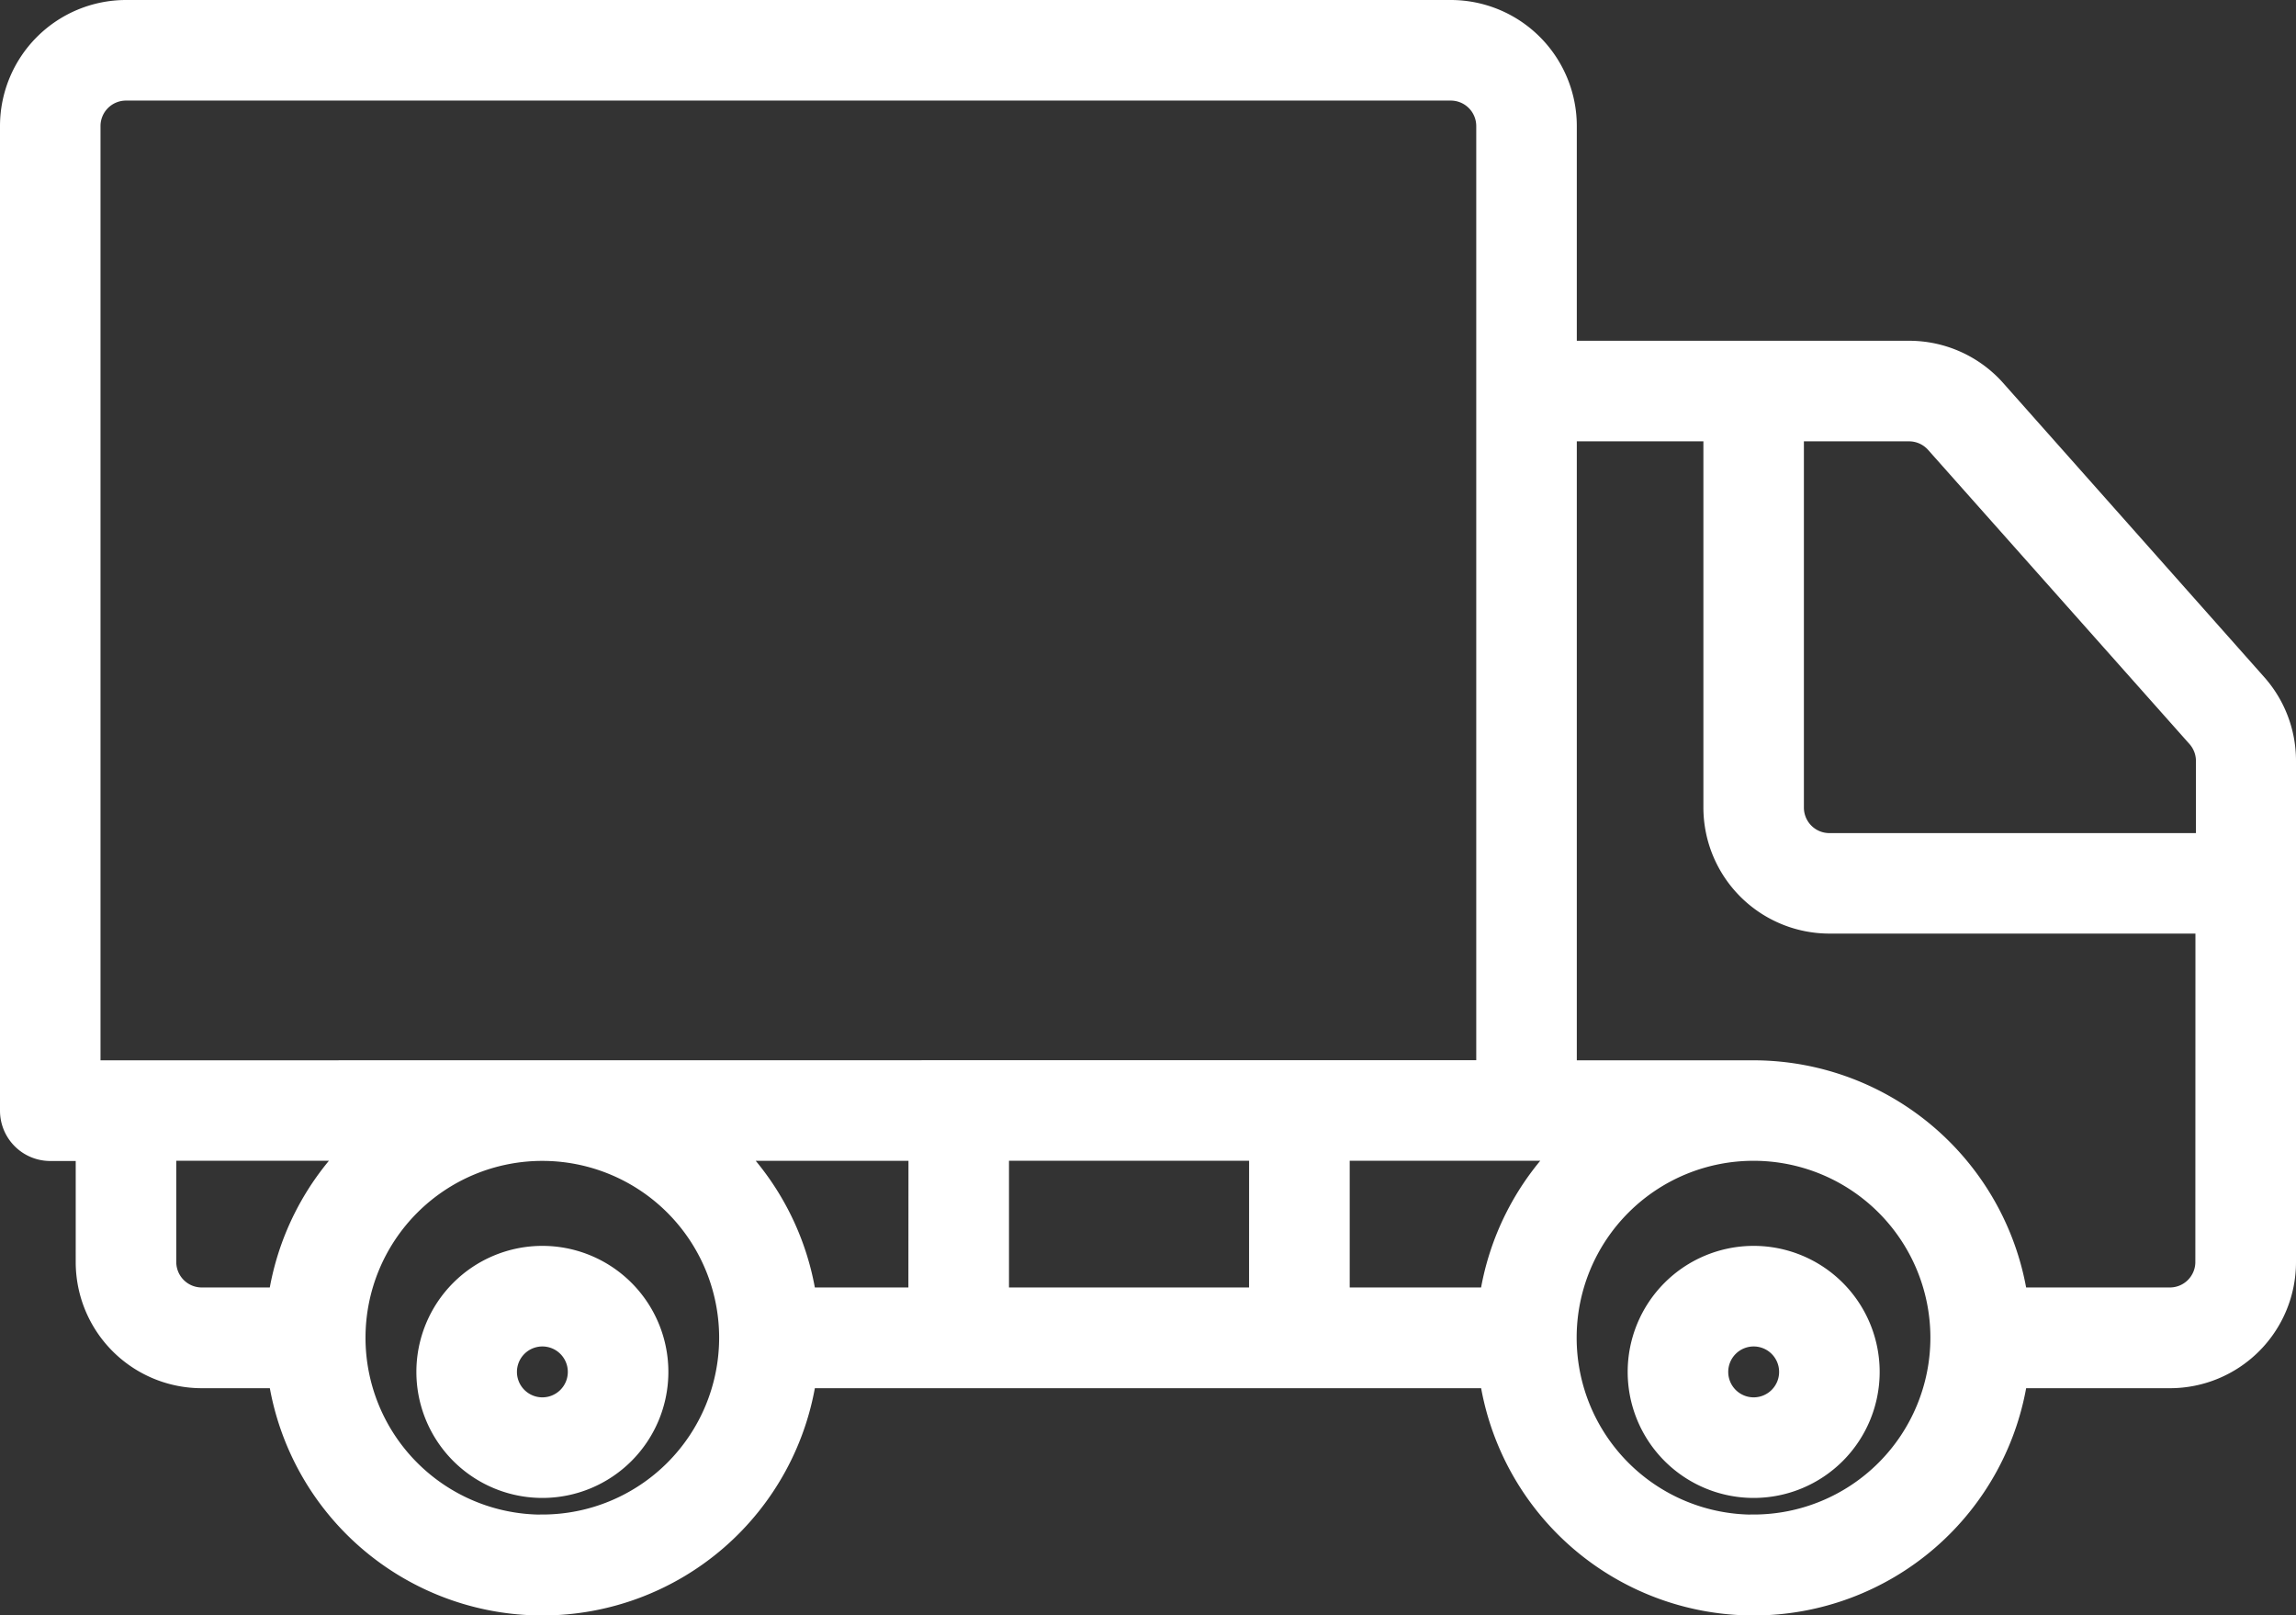
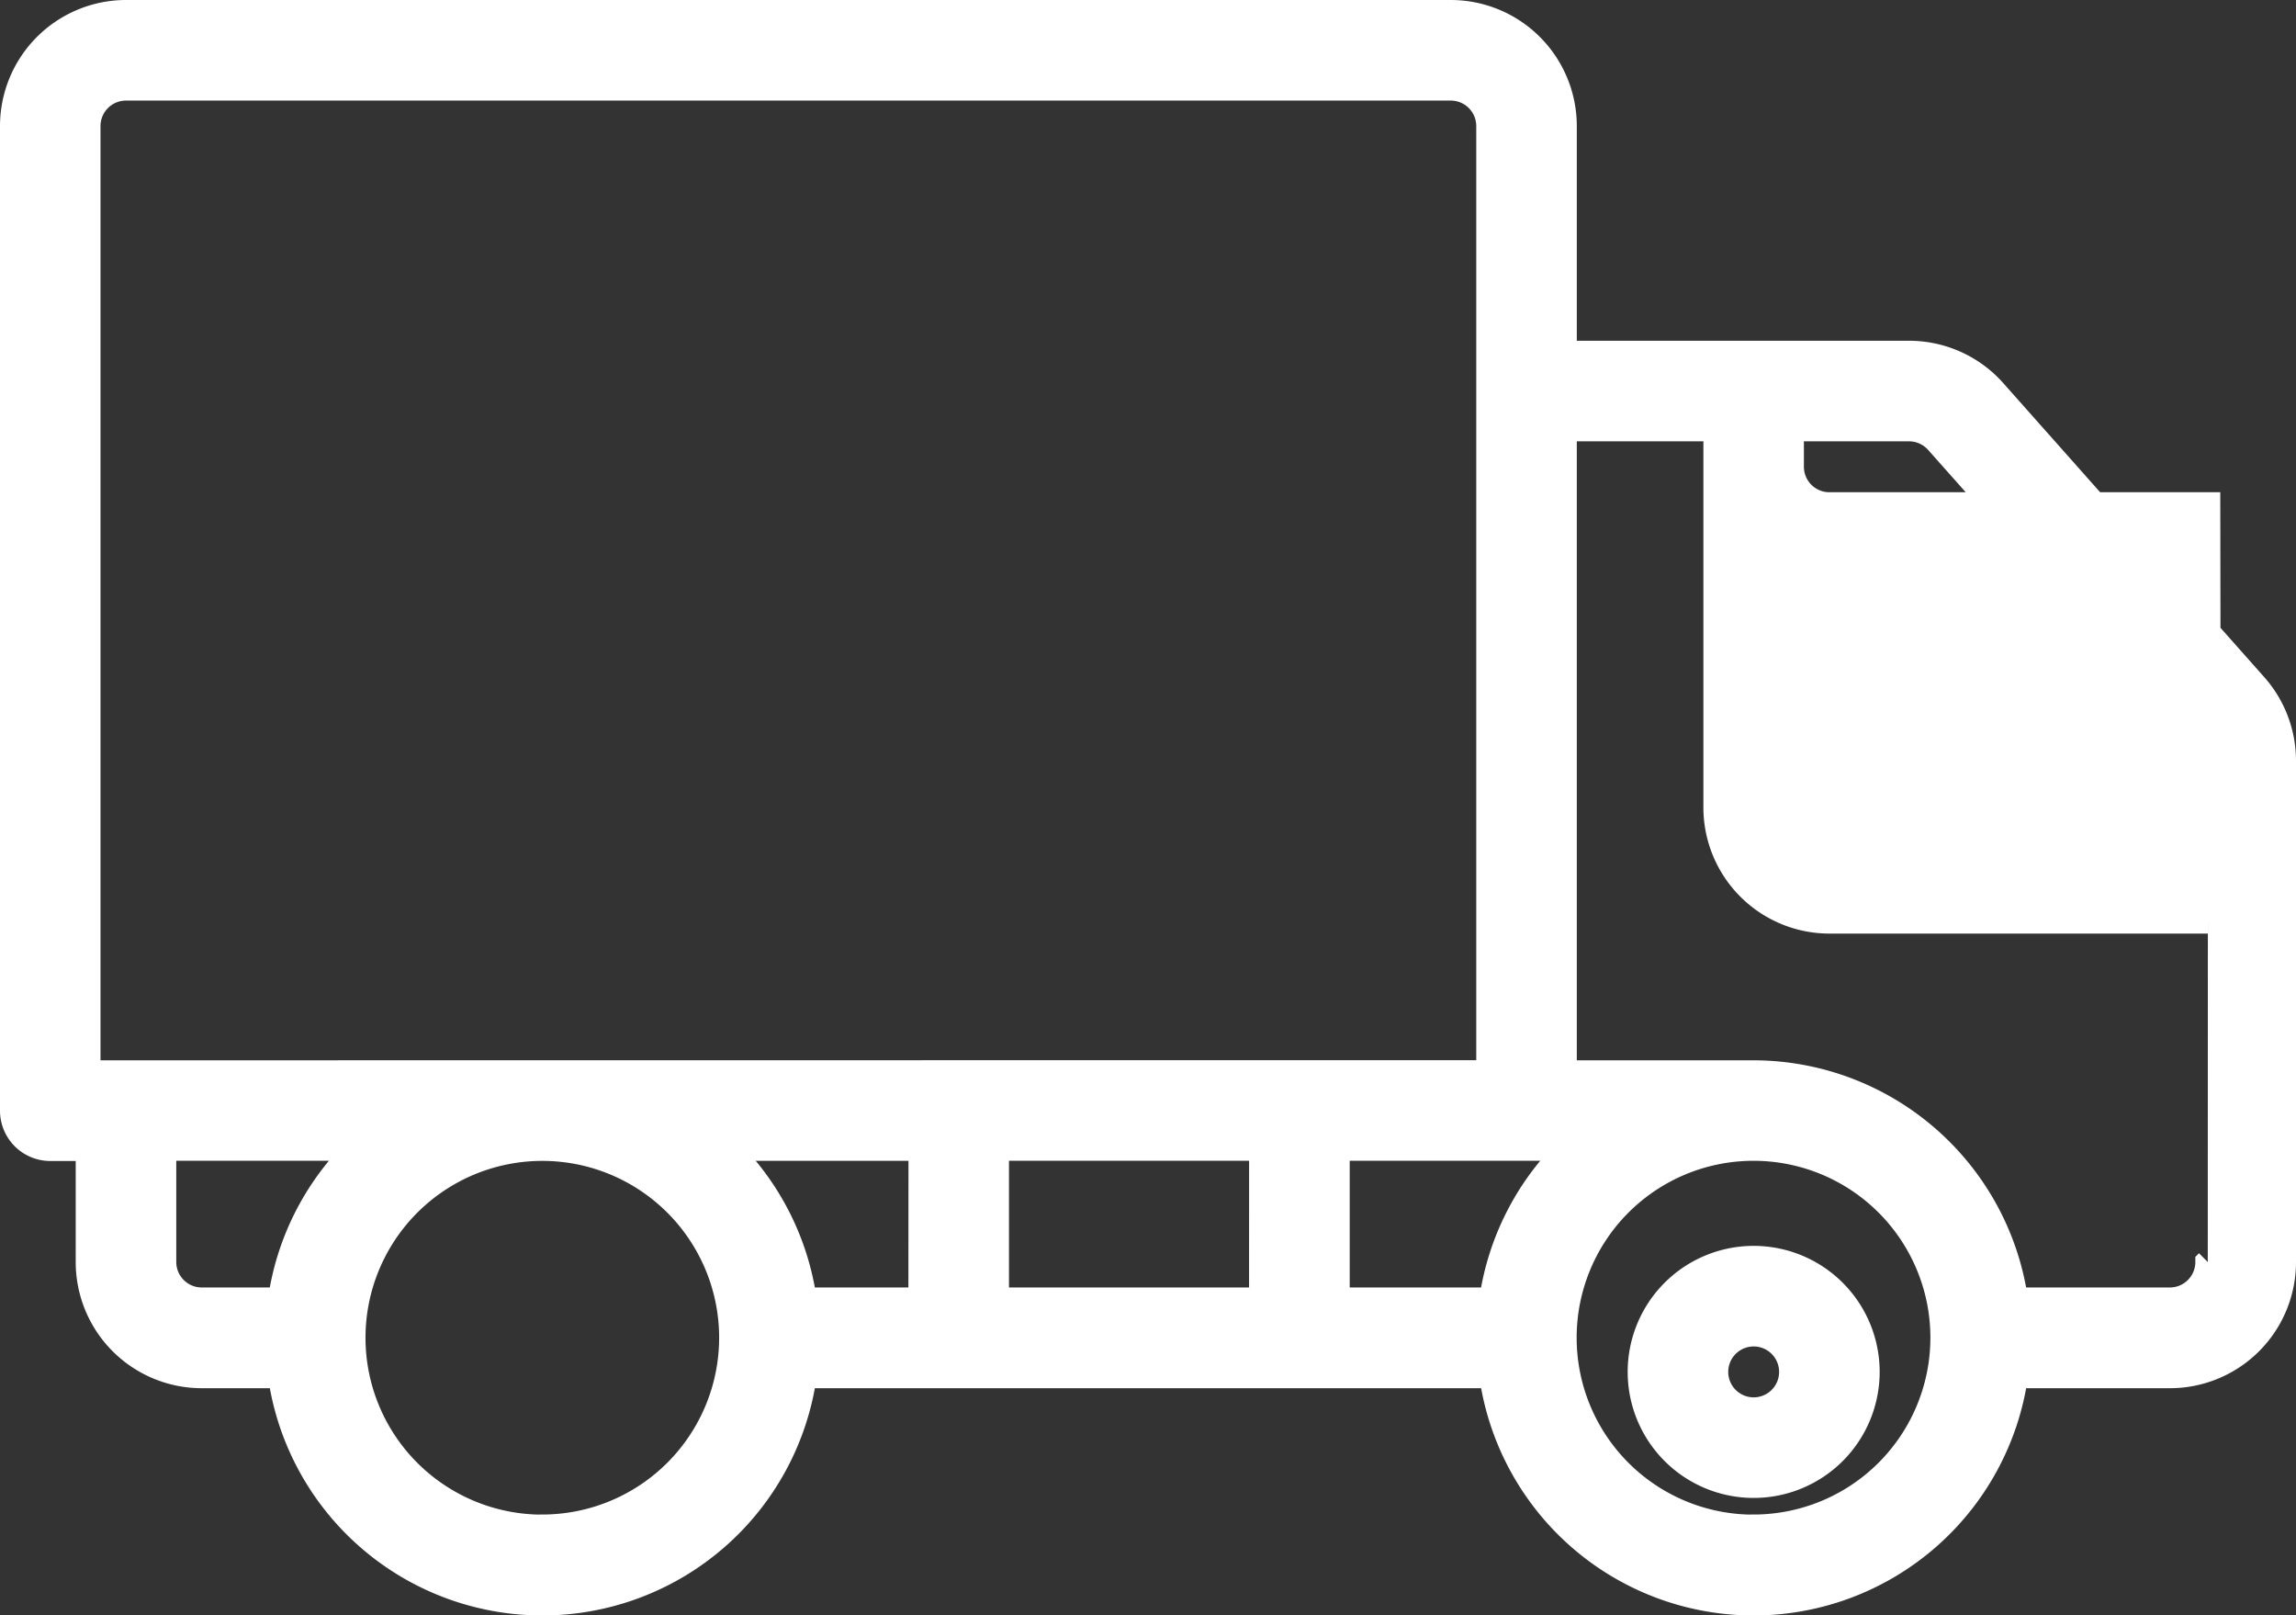
<svg xmlns="http://www.w3.org/2000/svg" width="46.214" height="32.5" viewBox="0 0 46.214 32.5">
  <rect x="0" y="0" width="46.214" height="32.5" fill="#333333" stroke="none" />
  <g transform="translate(0.25 0.939)">
-     <path d="M96.153,349.867a2.286,2.286,0,1,0,2.286,2.286A2.286,2.286,0,0,0,96.153,349.867Zm0,3.048a.762.762,0,1,1,.762-.762A.762.762,0,0,1,96.153,352.915Z" transform="translate(-85.486 -325.486)" fill="#fff" stroke="#fff" stroke-width="0.5" />
    <path d="M369.219,349.867a2.286,2.286,0,1,0,2.286,2.286A2.286,2.286,0,0,0,369.219,349.867Zm0,3.048a.762.762,0,1,1,.762-.762A.762.762,0,0,1,369.219,352.915Z" transform="translate(-334.171 -325.486)" fill="#fff" stroke="#fff" stroke-width="0.5" />
-     <path d="M45.133,90.336l-5.248-5.911a2.285,2.285,0,0,0-1.714-.768H31.238V79.086A2.288,2.288,0,0,0,28.952,76.8H2.286A2.288,2.288,0,0,0,0,79.086V98.9a.762.762,0,0,0,.762.762h.762v2.286a2.288,2.288,0,0,0,2.286,2.286H5.394a5.326,5.326,0,0,0,10.545,0H29.775a5.326,5.326,0,0,0,10.545,0h3.108a2.288,2.288,0,0,0,2.286-2.286V91.855A2.284,2.284,0,0,0,45.133,90.336Zm-43.61,7.8V79.086a.763.763,0,0,1,.762-.762H28.952a.763.763,0,0,1,.762.762V98.133Zm3.87,4.571H3.81a.763.763,0,0,1-.762-.762V99.657H6.941A5.319,5.319,0,0,0,5.394,102.7Zm5.272,4.571a3.809,3.809,0,1,1,3.81-3.809A3.81,3.81,0,0,1,10.667,107.276Zm7.619-4.571H15.939a5.319,5.319,0,0,0-1.547-3.048h3.894Zm6.857,0H19.809V99.657h5.333Zm4.632,0H26.667V99.657h4.656A5.319,5.319,0,0,0,29.775,102.7Zm5.272,4.571a3.81,3.81,0,1,1,3.81-3.81A3.81,3.81,0,0,1,35.047,107.276Zm9.143-5.333a.763.763,0,0,1-.762.762H40.32a5.337,5.337,0,0,0-5.272-4.571h-3.81V85.181h3.048V92.8a2.288,2.288,0,0,0,2.286,2.286H44.19Zm0-8.381H36.571a.763.763,0,0,1-.762-.762V85.181h2.362a.763.763,0,0,1,.573.254L44,91.348a.764.764,0,0,1,.2.507v1.707Z" transform="translate(0 -77.489)" fill="#fff" stroke="#fff" stroke-width="0.5" />
+     <path d="M45.133,90.336l-5.248-5.911a2.285,2.285,0,0,0-1.714-.768H31.238V79.086A2.288,2.288,0,0,0,28.952,76.8H2.286A2.288,2.288,0,0,0,0,79.086V98.9a.762.762,0,0,0,.762.762h.762v2.286a2.288,2.288,0,0,0,2.286,2.286H5.394a5.326,5.326,0,0,0,10.545,0H29.775a5.326,5.326,0,0,0,10.545,0h3.108a2.288,2.288,0,0,0,2.286-2.286V91.855A2.284,2.284,0,0,0,45.133,90.336Zm-43.61,7.8V79.086a.763.763,0,0,1,.762-.762H28.952a.763.763,0,0,1,.762.762V98.133Zm3.87,4.571H3.81a.763.763,0,0,1-.762-.762V99.657H6.941A5.319,5.319,0,0,0,5.394,102.7Zm5.272,4.571a3.809,3.809,0,1,1,3.81-3.809A3.81,3.81,0,0,1,10.667,107.276Zm7.619-4.571H15.939a5.319,5.319,0,0,0-1.547-3.048h3.894Zm6.857,0H19.809V99.657h5.333Zm4.632,0H26.667V99.657h4.656A5.319,5.319,0,0,0,29.775,102.7Zm5.272,4.571a3.81,3.81,0,1,1,3.81-3.81A3.81,3.81,0,0,1,35.047,107.276Zm9.143-5.333a.763.763,0,0,1-.762.762H40.32a5.337,5.337,0,0,0-5.272-4.571h-3.81V85.181h3.048V92.8a2.288,2.288,0,0,0,2.286,2.286H44.19m0-8.381H36.571a.763.763,0,0,1-.762-.762V85.181h2.362a.763.763,0,0,1,.573.254L44,91.348a.764.764,0,0,1,.2.507v1.707Z" transform="translate(0 -77.489)" fill="#fff" stroke="#fff" stroke-width="0.5" />
  </g>
</svg>